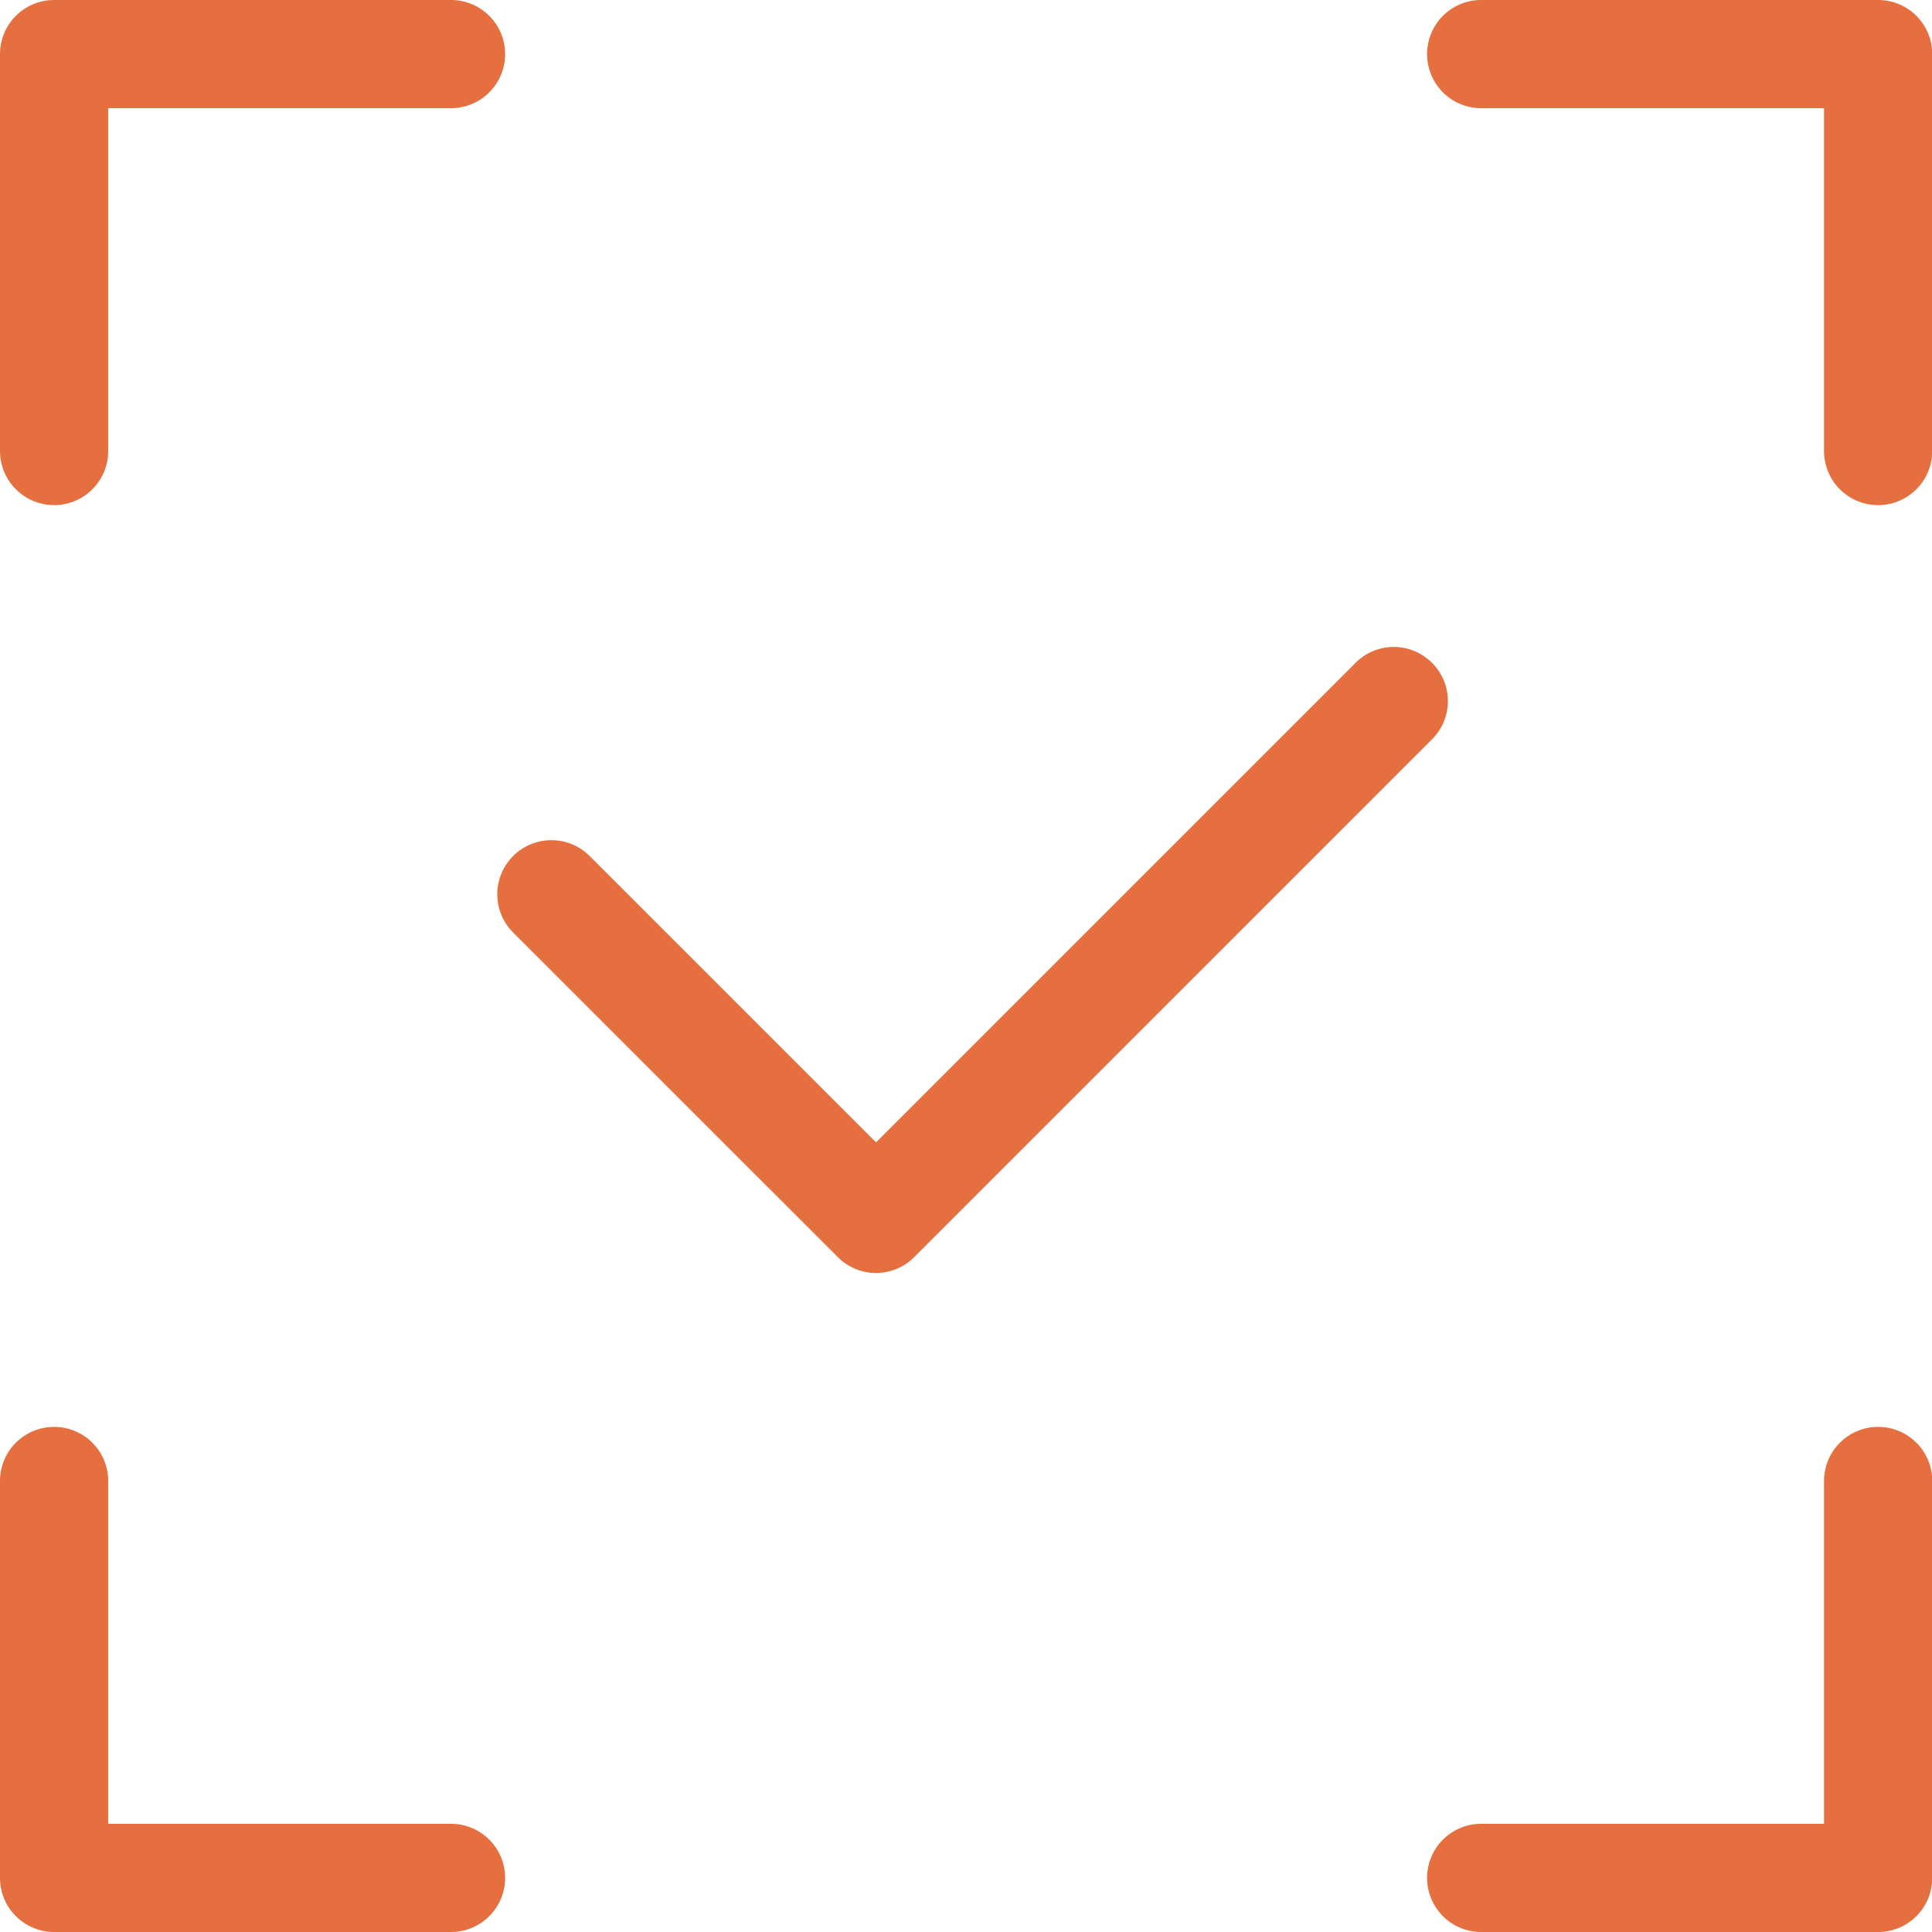
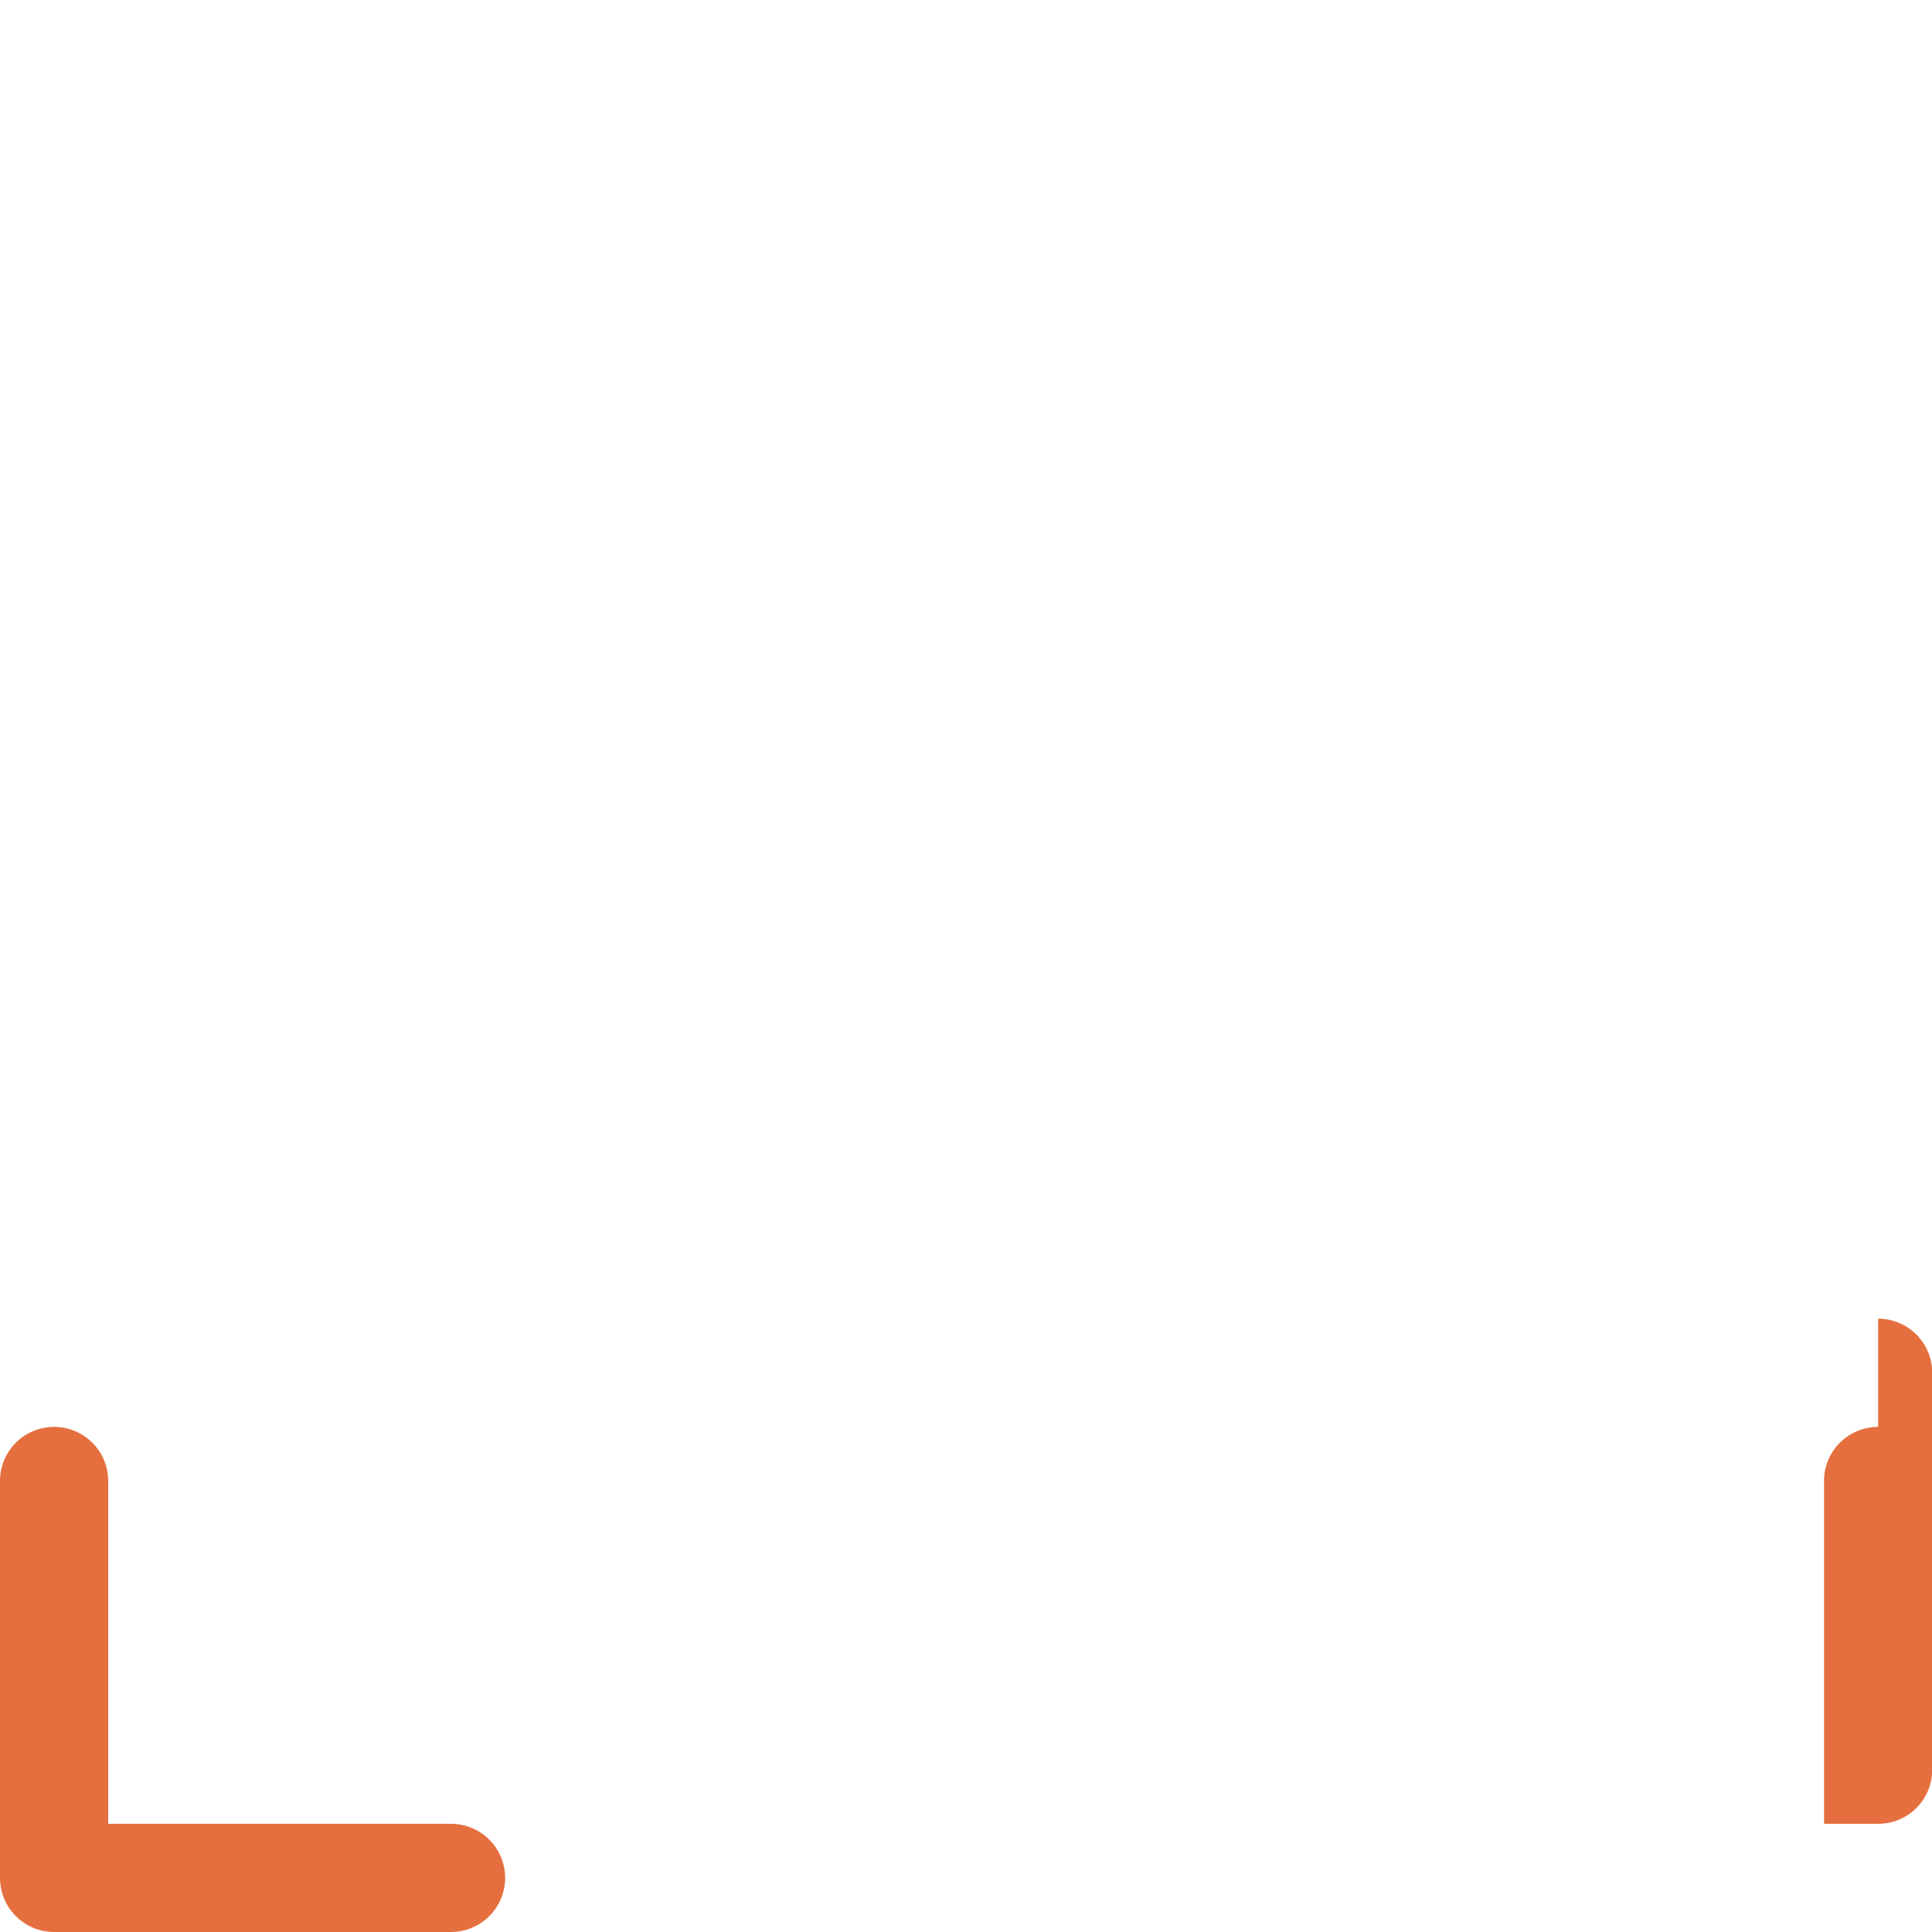
<svg xmlns="http://www.w3.org/2000/svg" id="Group_269" width="36.359" height="36.359" data-name="Group 269" viewBox="0 0 36.359 36.359">
  <defs>
    <style> .cls-1{fill:#e56f3f} </style>
  </defs>
-   <path id="Path_555" d="M135.7 362.162a1.019 1.019 0 0 0-1.018 1.018v6.452h-6.452a1.018 1.018 0 0 0 0 2.036h7.47a1.017 1.017 0 0 0 1.018-1.018v-7.47a1.017 1.017 0 0 0-1.018-1.018z" class="cls-1" data-name="Path 555" transform="translate(-100.355 -335.309)" />
-   <path id="Path_556" d="M135.7 348.976h-7.47a1.018 1.018 0 1 0 0 2.036h6.452v6.452a1.018 1.018 0 1 0 2.036 0v-7.47a1.017 1.017 0 0 0-1.018-1.018z" class="cls-1" data-name="Path 556" transform="translate(-100.355 -348.976)" />
+   <path id="Path_555" d="M135.7 362.162a1.019 1.019 0 0 0-1.018 1.018v6.452h-6.452h7.47a1.017 1.017 0 0 0 1.018-1.018v-7.47a1.017 1.017 0 0 0-1.018-1.018z" class="cls-1" data-name="Path 555" transform="translate(-100.355 -335.309)" />
  <path id="Path_557" d="M122.51 369.632h-6.452v-6.452a1.018 1.018 0 1 0-2.036 0v7.47a1.019 1.019 0 0 0 1.018 1.018h7.47a1.018 1.018 0 1 0 0-2.036z" class="cls-1" data-name="Path 557" transform="translate(-114.022 -335.309)" />
-   <path id="Path_558" d="M115.04 358.482a1.017 1.017 0 0 0 1.018-1.018v-6.452h6.452a1.018 1.018 0 1 0 0-2.036h-7.47a1.019 1.019 0 0 0-1.018 1.018v7.47a1.019 1.019 0 0 0 1.018 1.018z" class="cls-1" data-name="Path 558" transform="translate(-114.022 -348.976)" />
-   <path id="Path_559" d="M136.208 355.254a1.015 1.015 0 0 0-1.44 0l-9.024 9.024-5.389-5.389a1.018 1.018 0 0 0-1.44 1.44l6.109 6.107a1.015 1.015 0 0 0 1.44 0l9.743-9.743a1.015 1.015 0 0 0 .001-1.439z" class="cls-1" data-name="Path 559" transform="translate(-109.258 -342.779)" />
</svg>